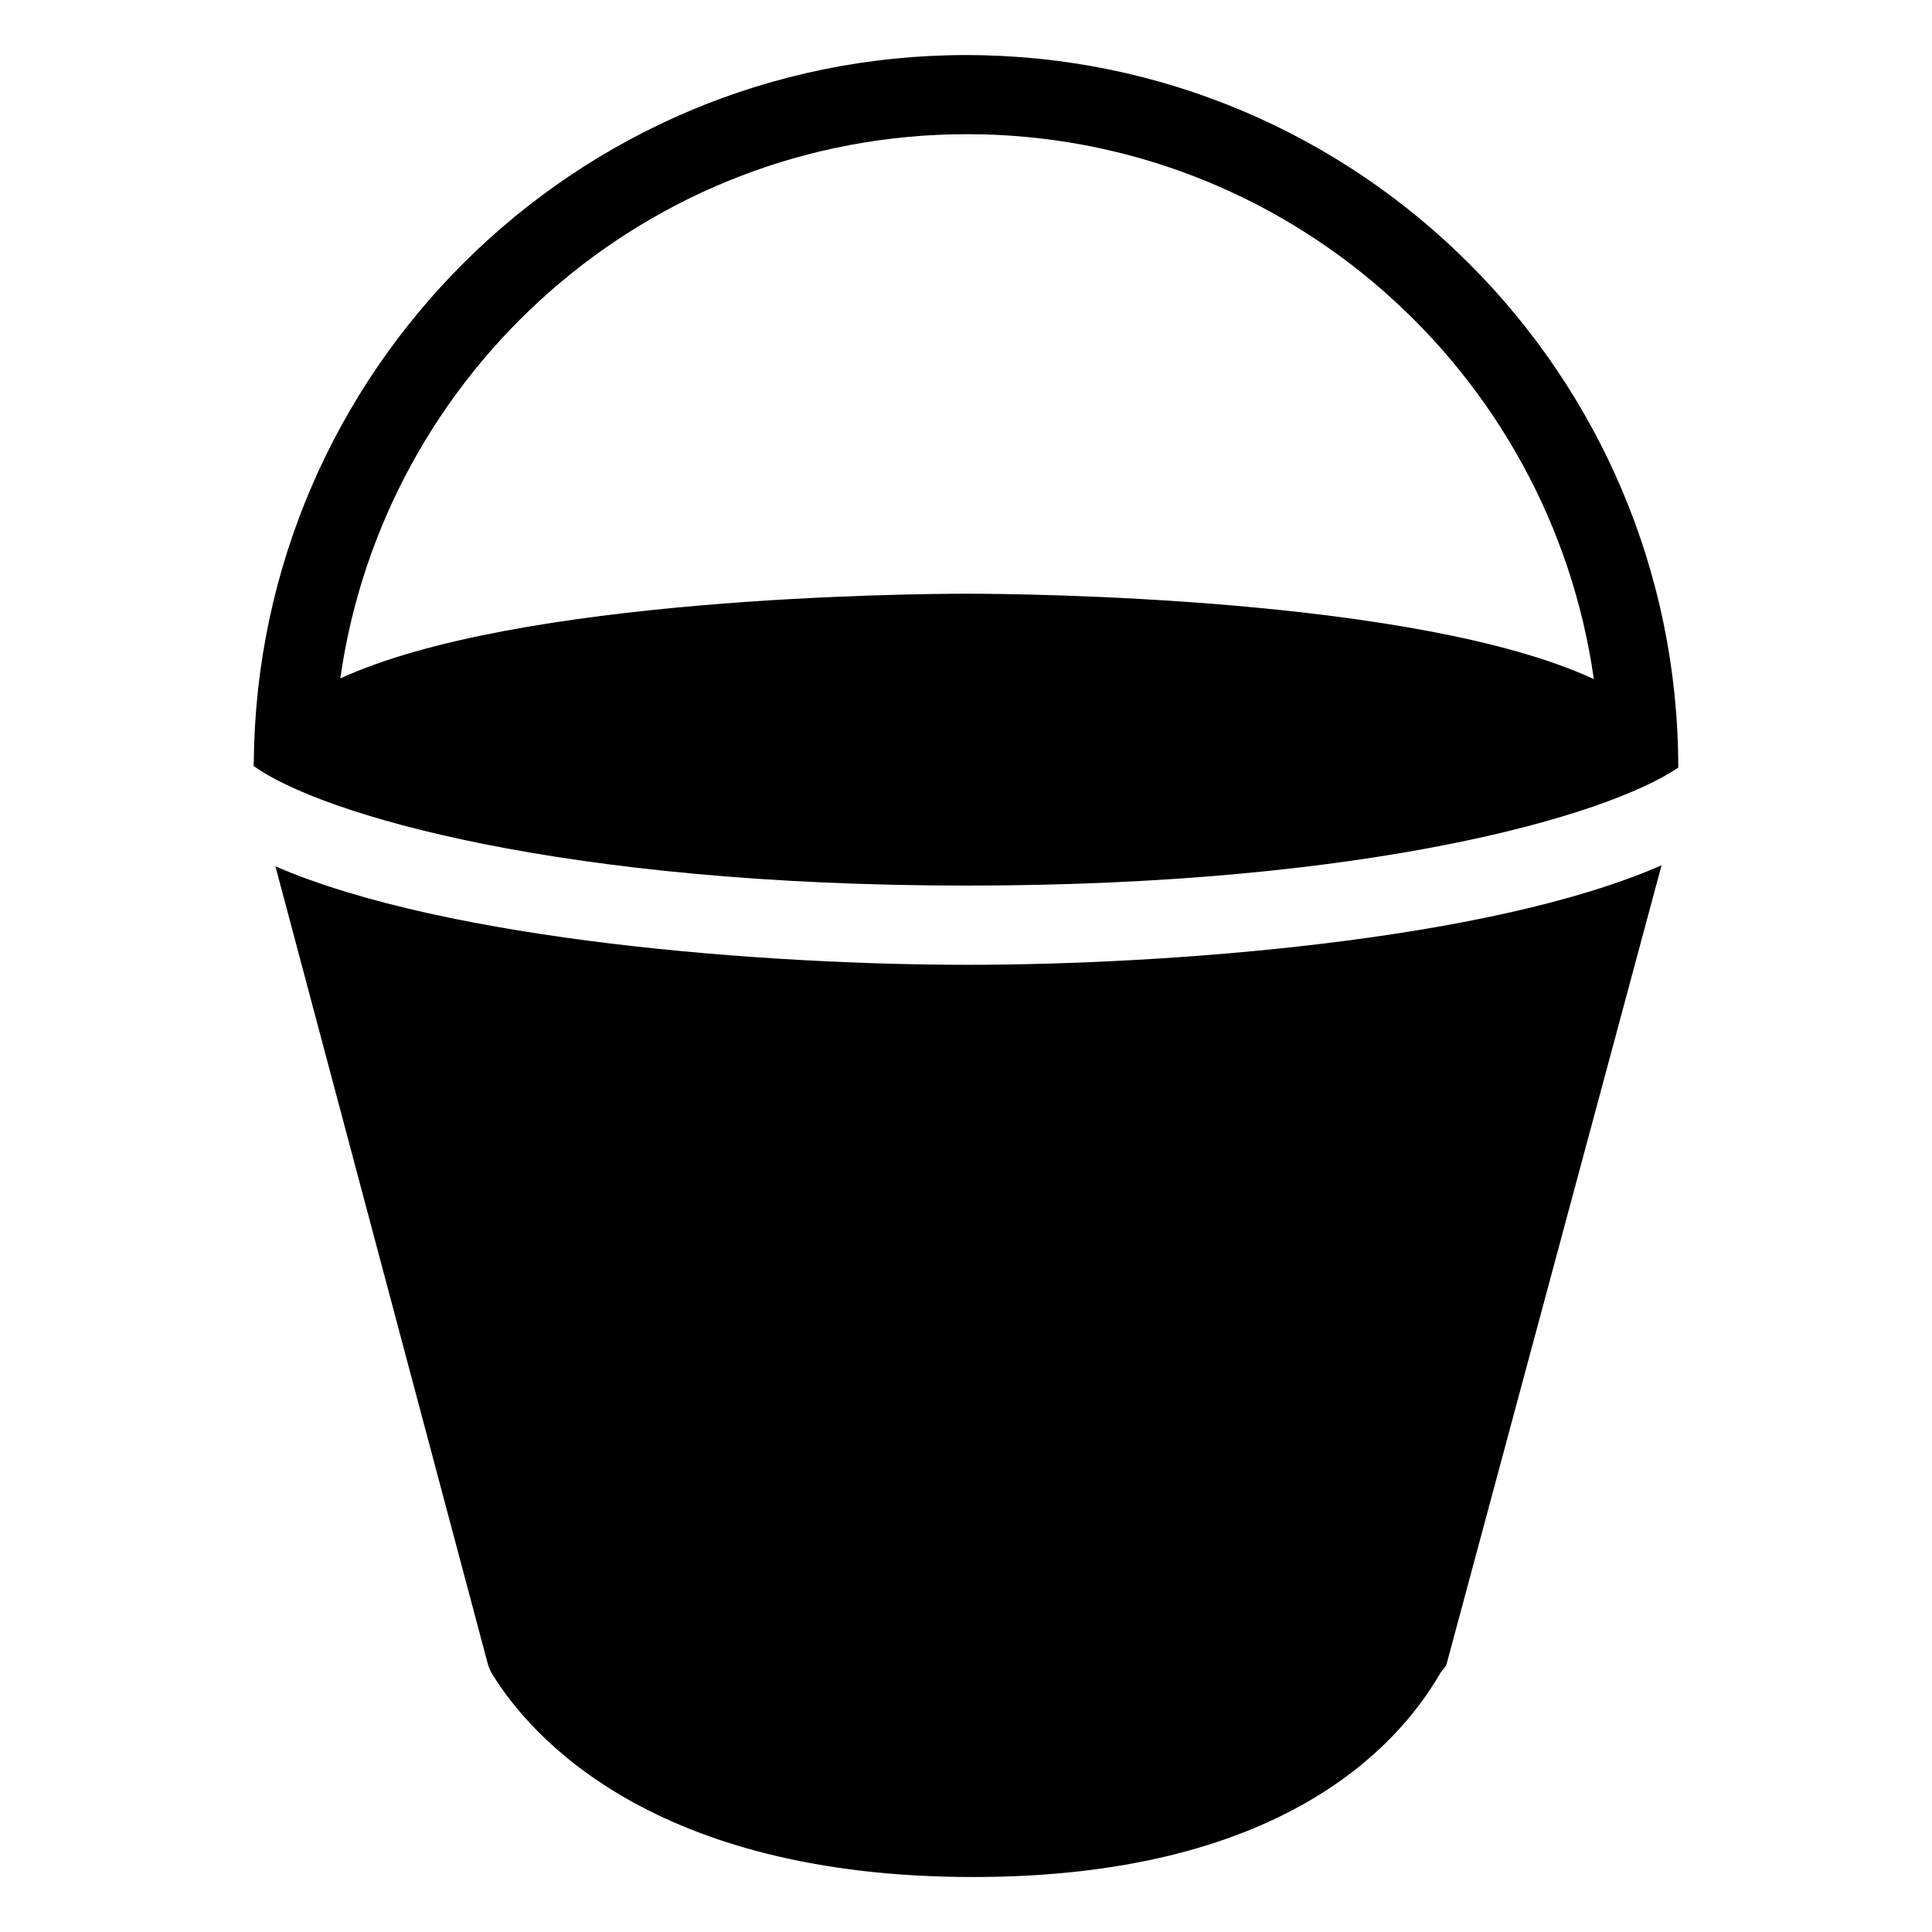
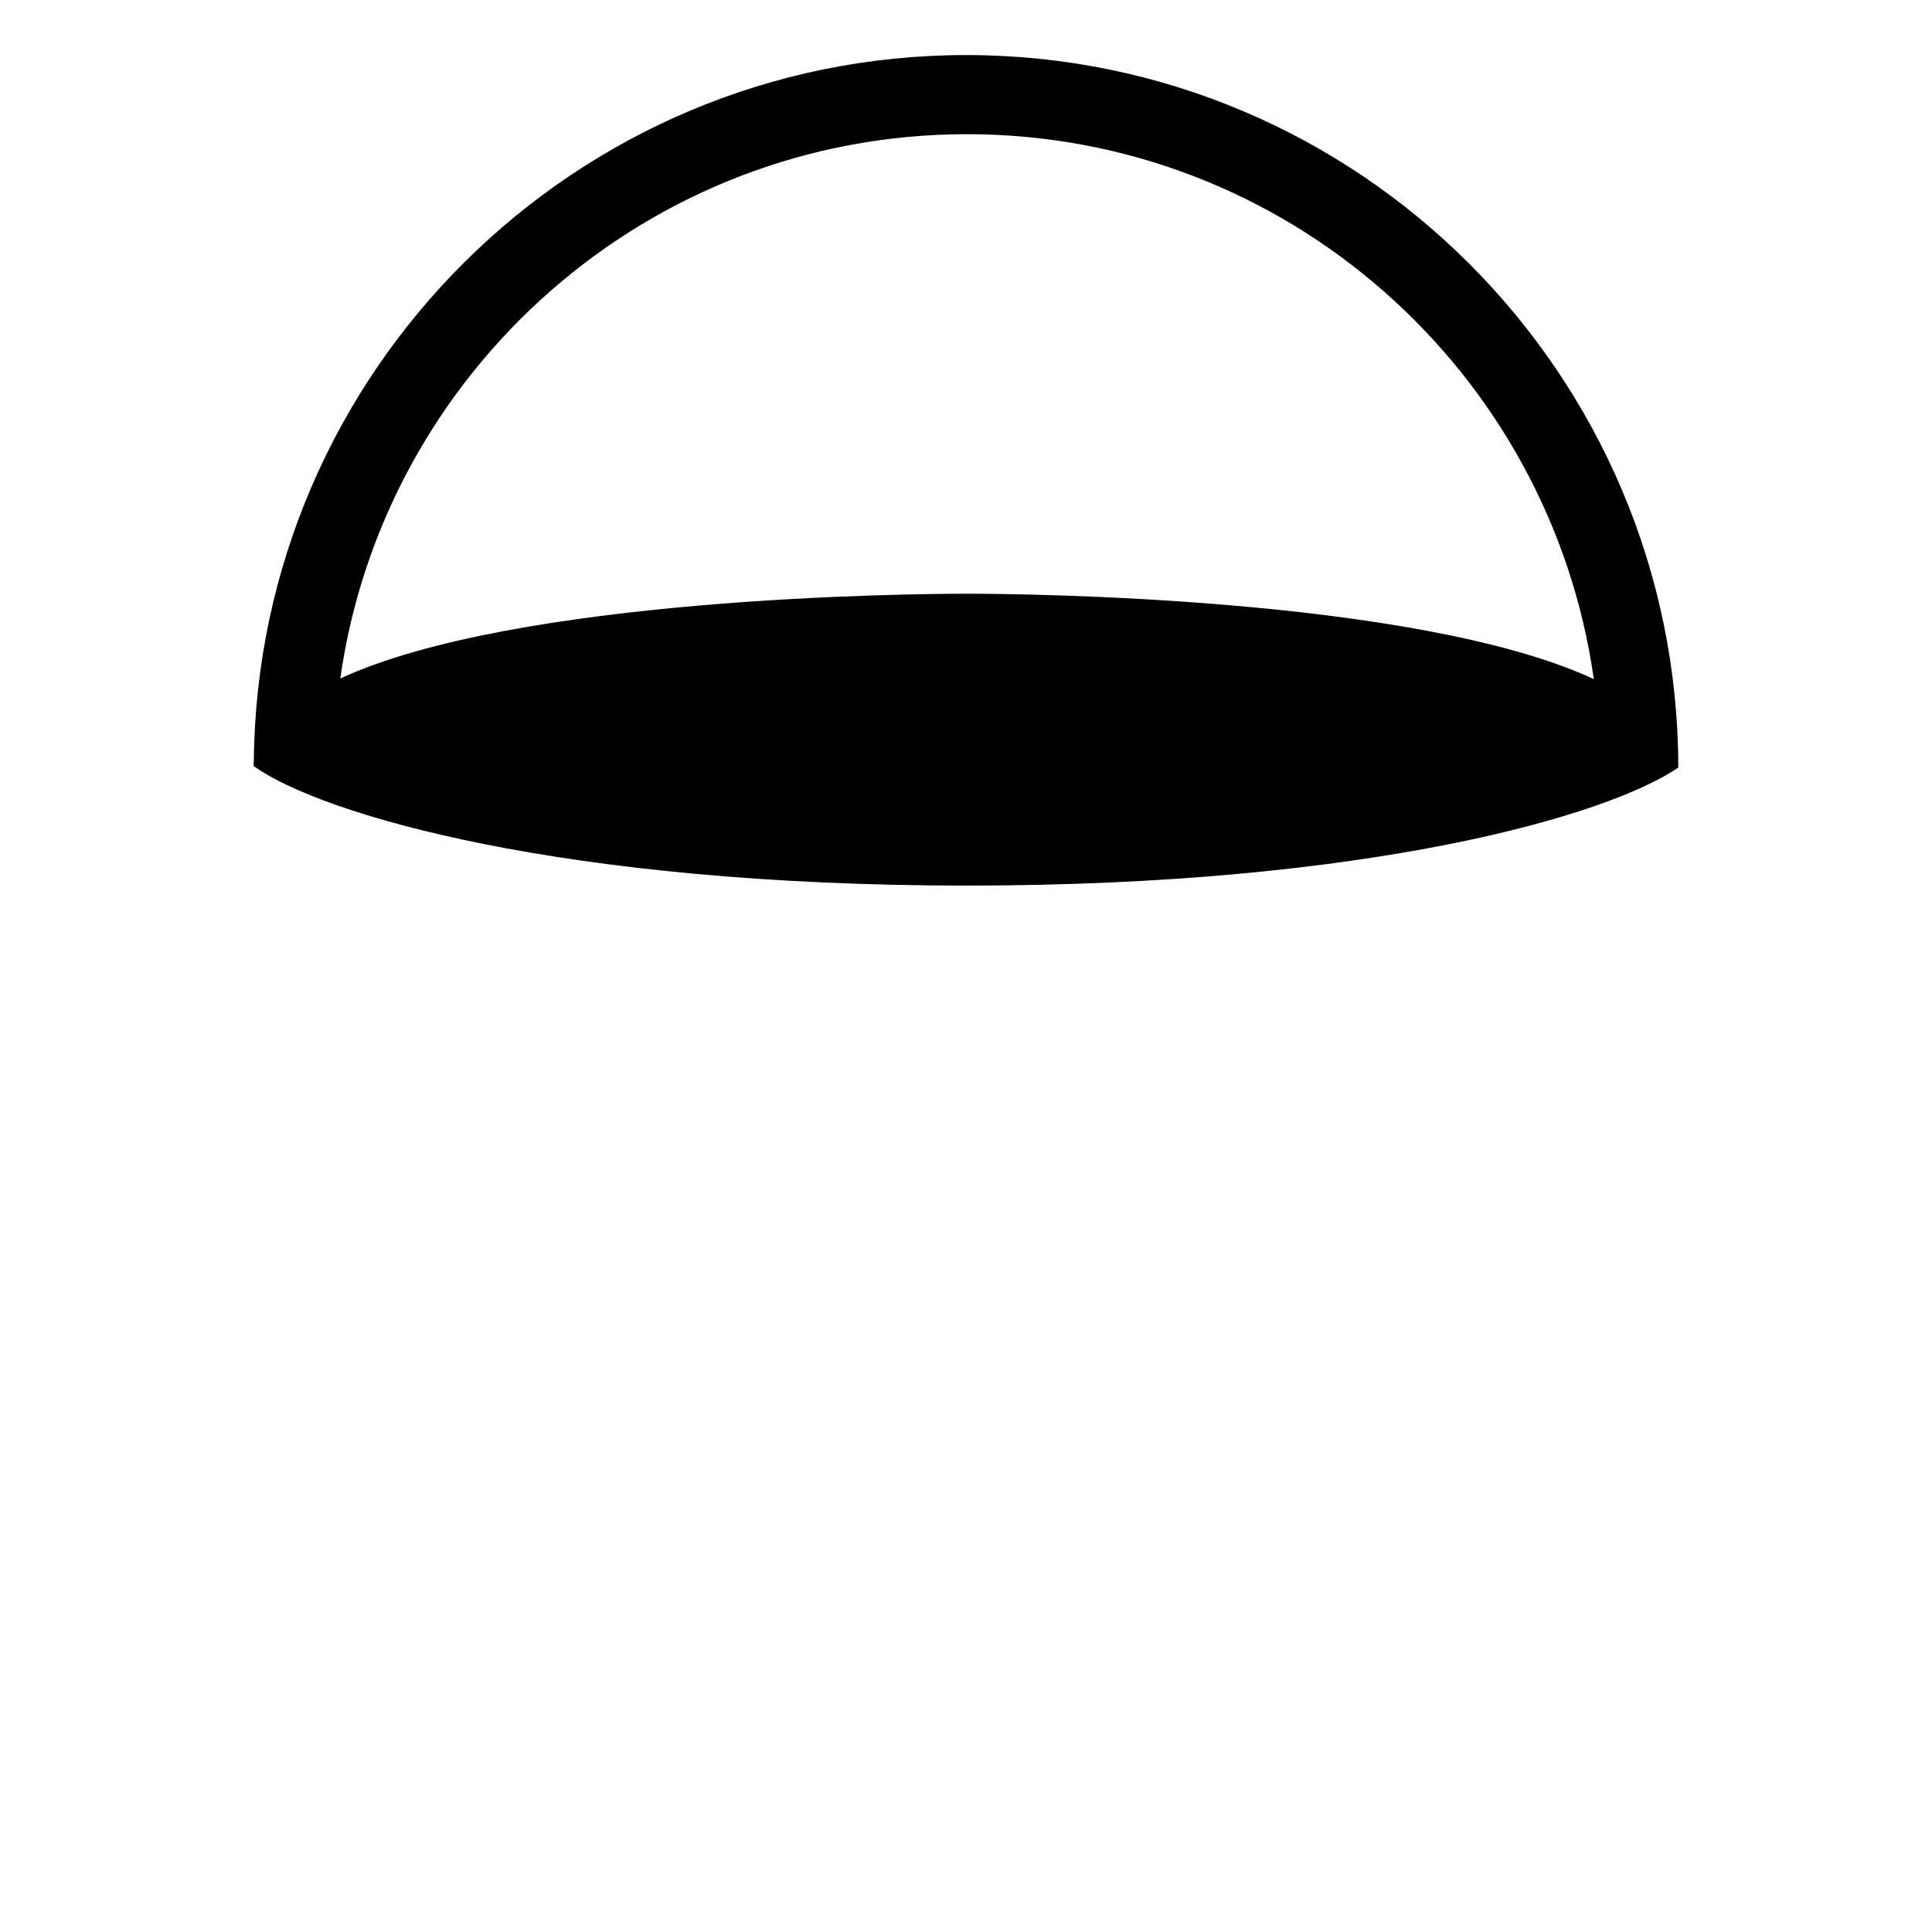
<svg xmlns="http://www.w3.org/2000/svg" fill="#000000" width="800px" height="800px" version="1.1" viewBox="144 144 512 512">
  <g>
    <path d="m400.27 378.69c106.24 0 169.71-18.453 188.49-31.277-0.062-104.14-84.574-188.82-188.74-188.82-103.64 0-187.86 83.863-188.76 187.29-0.105 0.336 0.02 0.754-0.043 1.133 17.973 12.848 81.641 31.676 189.05 31.676zm-0.02-199.13c84.598 0 154.59 62.891 166.13 144.41-46.664-21.664-151.08-22.629-166.05-22.629-14.945 0-119.43 0.902-166.15 22.461 11.543-81.391 81.512-144.24 166.07-144.24z" />
-     <path d="m400.27 399.68c-52.332 0-137.27-6.191-183.28-26.094l56.281 211.35c0.273 0.988 0.691 1.926 1.238 2.809 9.949 16.164 42.301 53.684 127.36 53.684 80.566 0 112.1-33.777 123.75-53.902 0.441-0.82 1.496-1.66 1.742-2.539l56.973-211.68c-45.871 20.125-131.41 26.379-184.06 26.379z" />
  </g>
</svg>